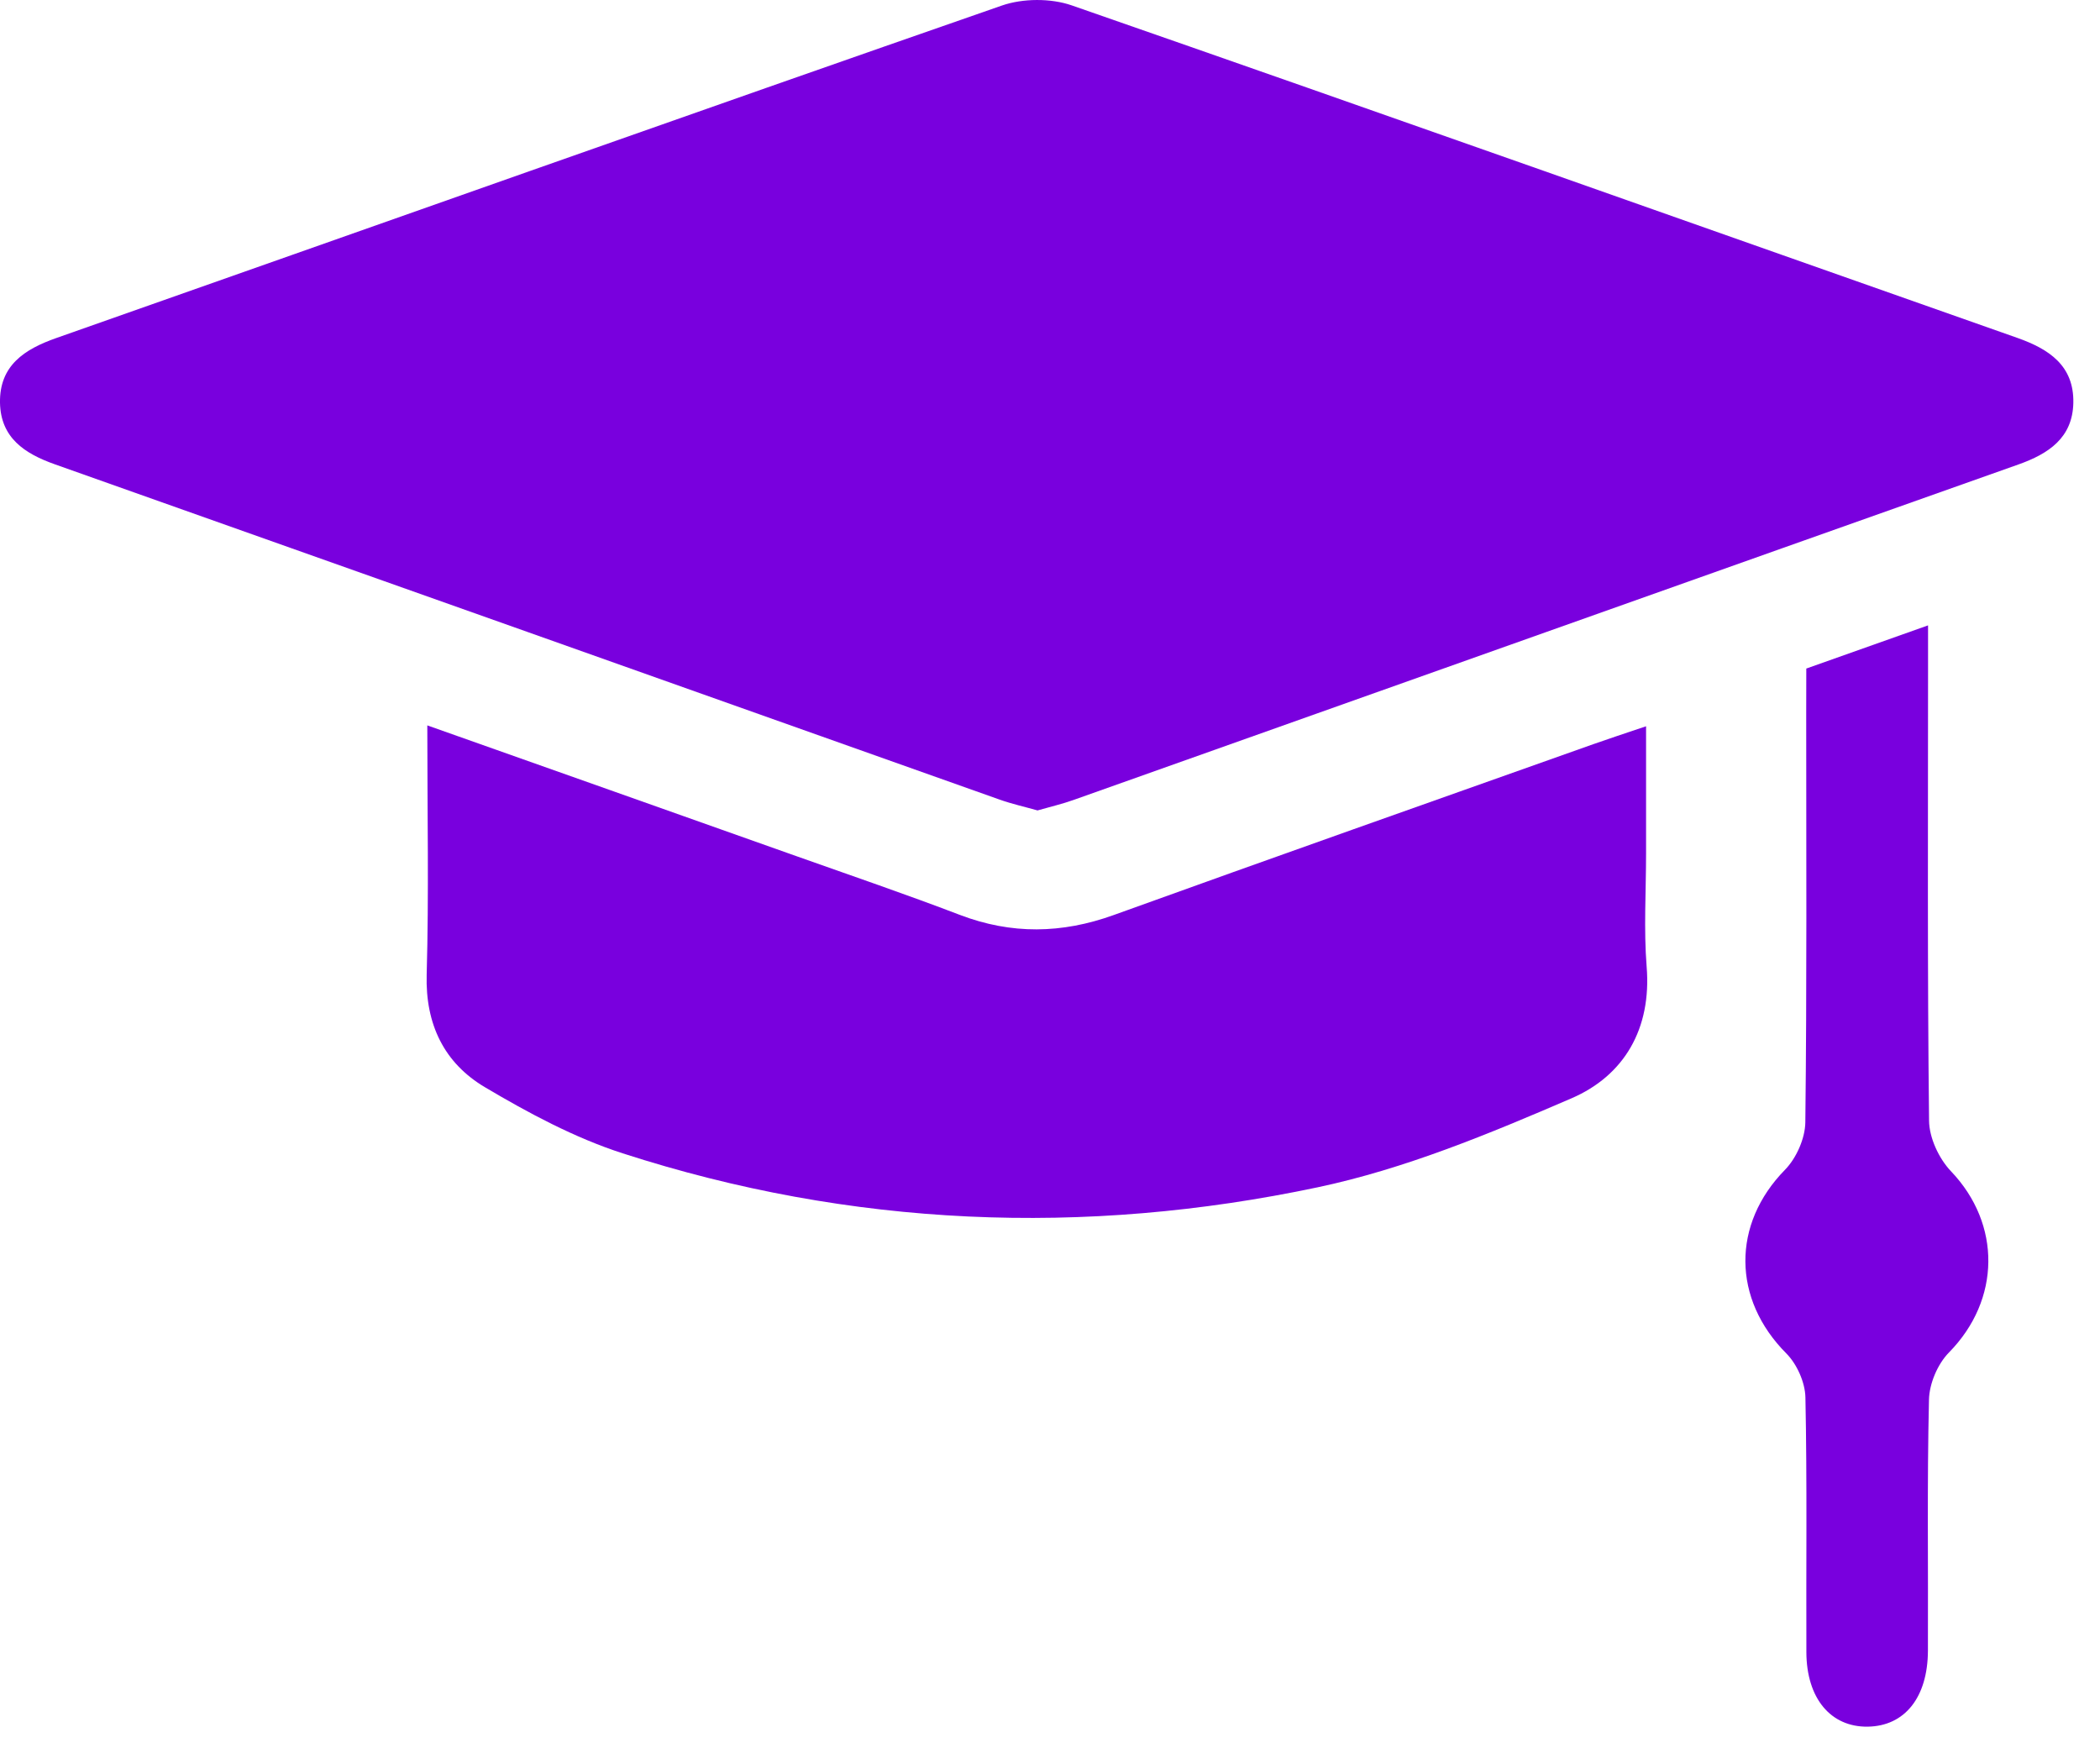
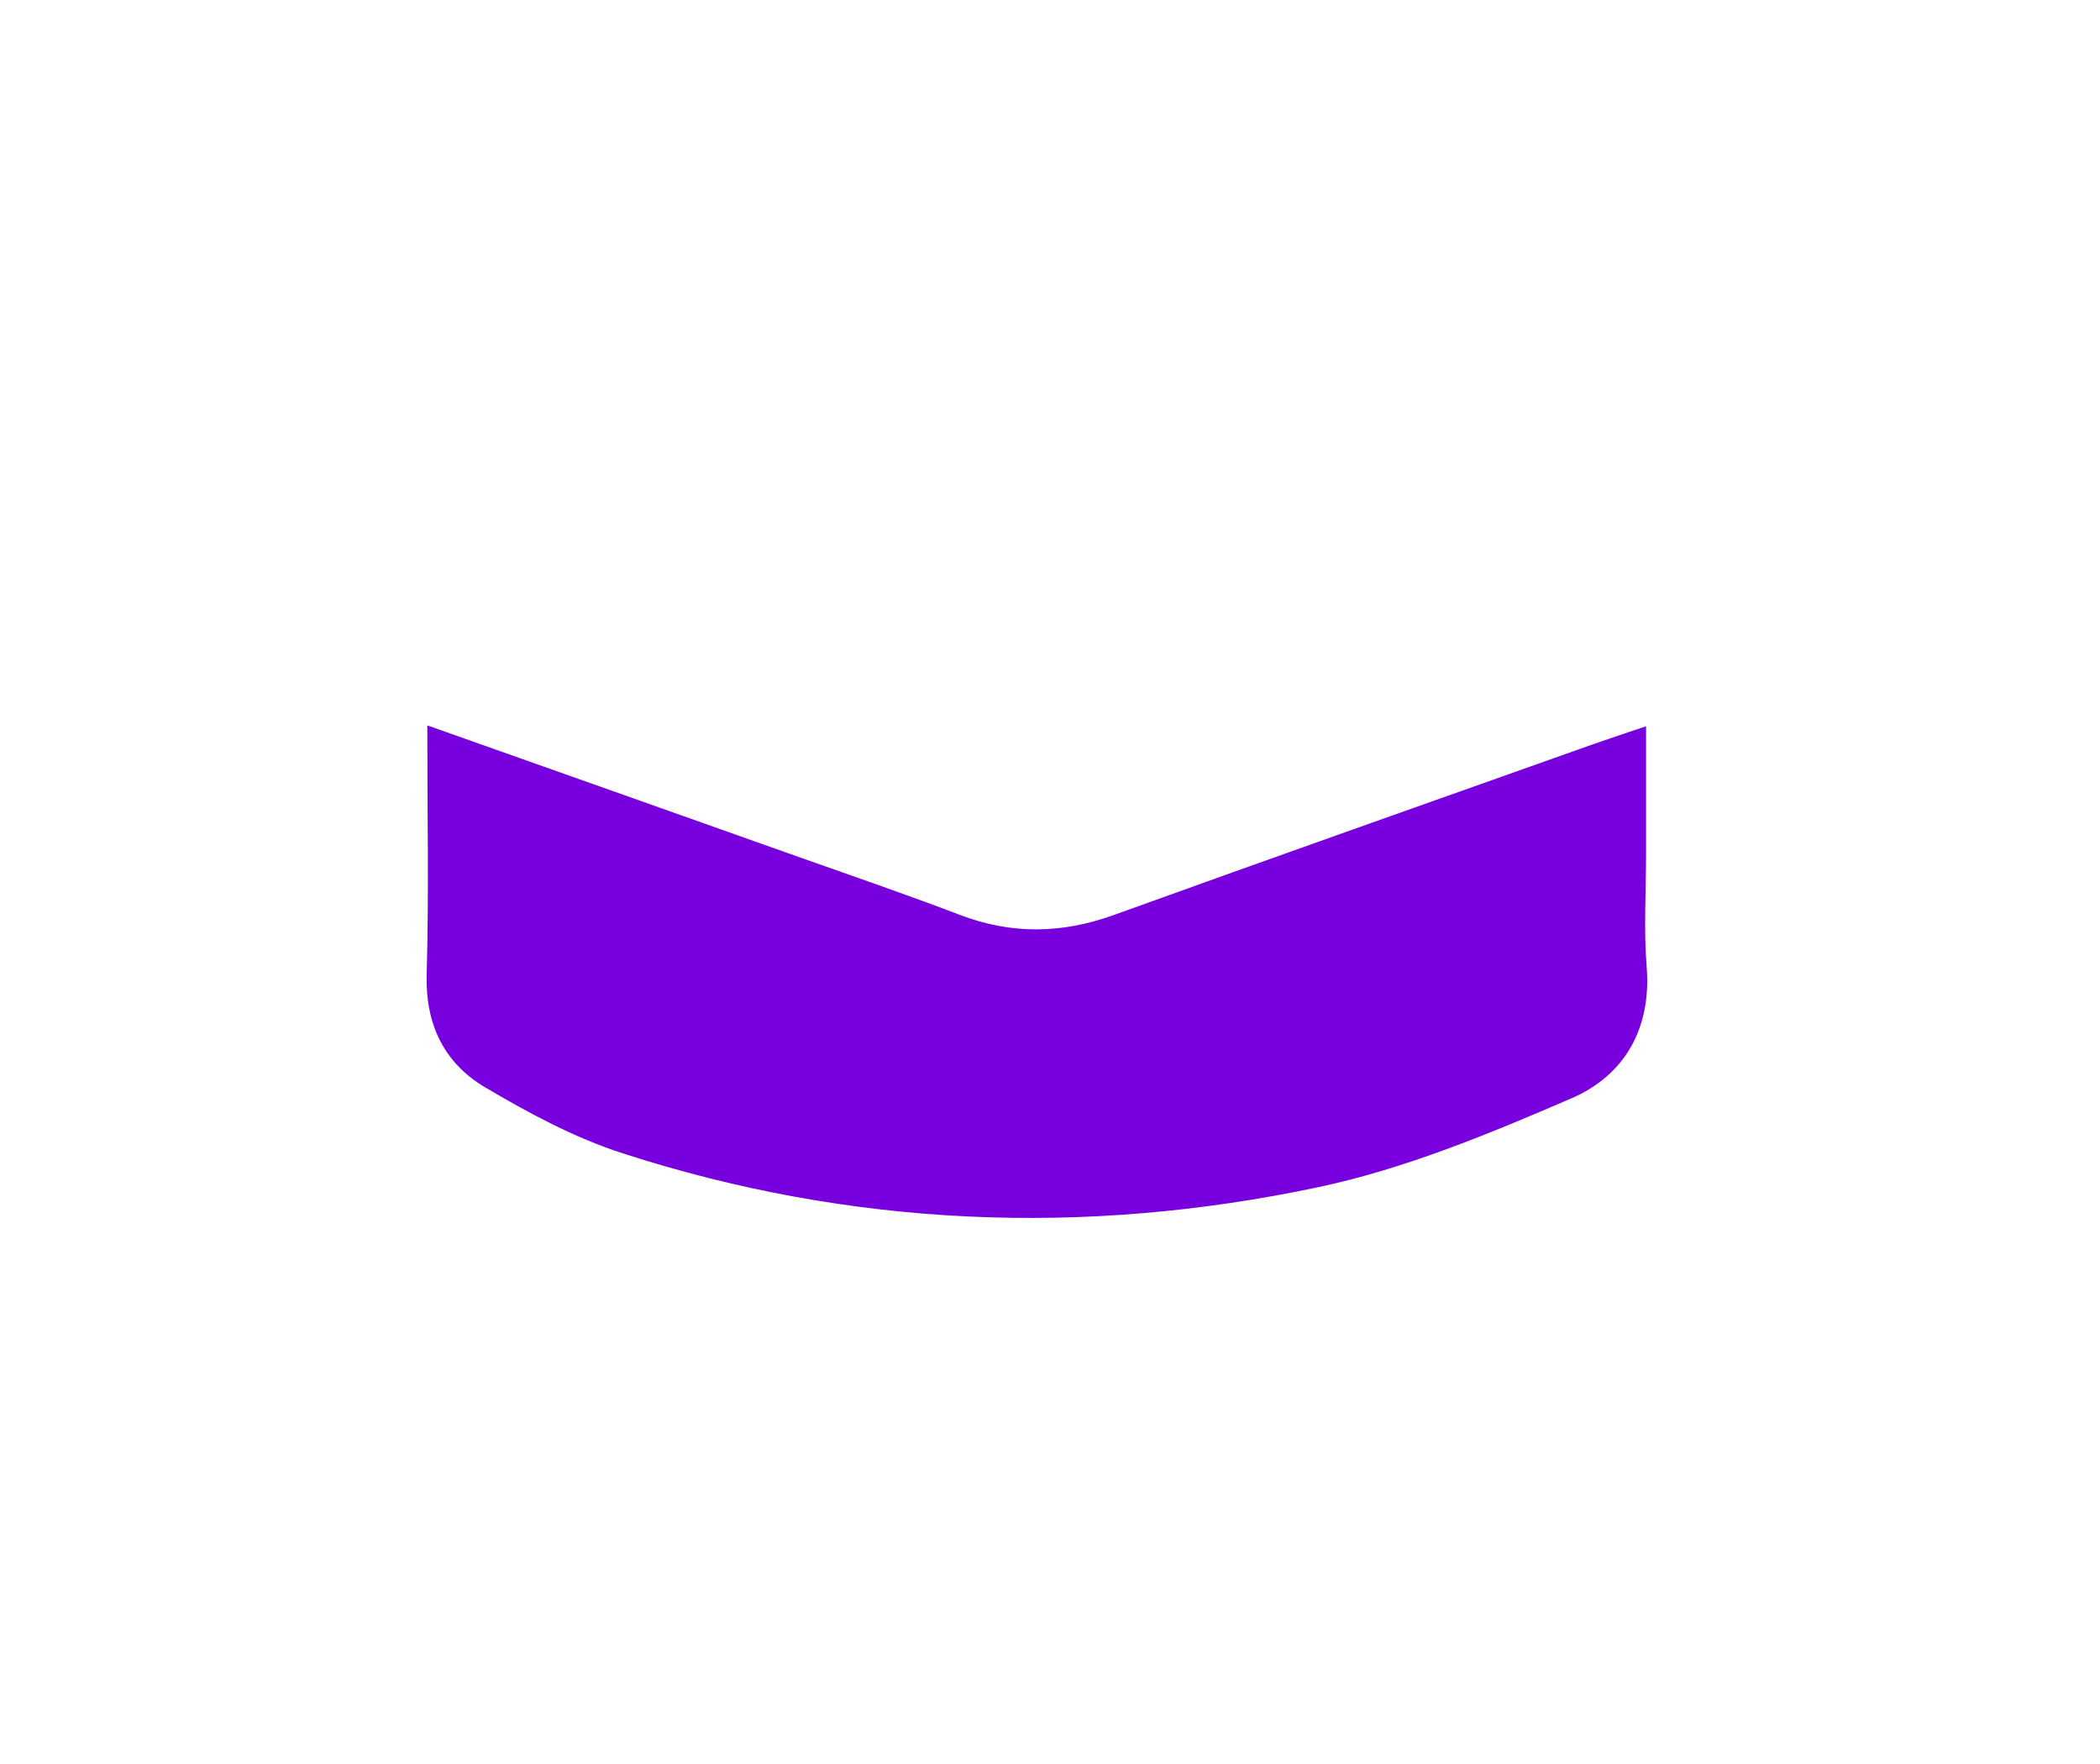
<svg xmlns="http://www.w3.org/2000/svg" width="50" height="42" viewBox="0 0 50 42" fill="none">
-   <path d="M24.703 19.296C24.412 19.213 24.099 19.144 23.8 19.038C16.302 16.377 8.805 13.711 1.306 11.055C0.585 10.8 0.016 10.424 0 9.589C-0.015 8.701 0.585 8.314 1.339 8.049C8.843 5.408 16.34 2.746 23.854 0.132C24.354 -0.041 25.019 -0.045 25.517 0.128C33.031 2.742 40.528 5.403 48.032 8.045C48.784 8.31 49.384 8.705 49.365 9.593C49.347 10.426 48.776 10.804 48.057 11.059C40.558 13.715 33.064 16.383 25.565 19.045C25.295 19.142 25.013 19.207 24.703 19.296Z" fill="#7900DE" />
  <path d="M10.174 17.271C13.224 18.351 16.093 19.366 18.96 20.384C20.26 20.845 21.566 21.291 22.853 21.783C24.083 22.252 25.281 22.232 26.516 21.787C30.318 20.415 34.128 19.07 37.937 17.718C38.295 17.591 38.658 17.473 39.192 17.292C39.192 18.376 39.192 19.35 39.192 20.323C39.192 21.221 39.135 22.126 39.206 23.019C39.325 24.497 38.668 25.61 37.417 26.15C35.459 26.995 33.447 27.831 31.374 28.269C25.814 29.444 20.26 29.218 14.825 27.46C13.681 27.09 12.586 26.503 11.546 25.886C10.579 25.313 10.126 24.393 10.159 23.207C10.213 21.287 10.174 19.362 10.174 17.271Z" fill="#7900DE" />
-   <path d="M43.007 15.918C43.958 15.581 44.859 15.26 45.906 14.89C45.906 15.32 45.906 15.654 45.906 15.986C45.906 19.551 45.889 23.116 45.93 26.681C45.933 27.09 46.165 27.586 46.452 27.887C47.654 29.146 47.637 30.948 46.404 32.202C46.134 32.476 45.935 32.945 45.928 33.329C45.881 35.319 45.912 37.31 45.903 39.301C45.899 40.418 45.349 41.097 44.471 41.111C43.59 41.124 43.013 40.439 43.009 39.338C43.001 37.314 43.028 35.291 42.986 33.269C42.978 32.914 42.785 32.48 42.532 32.225C41.242 30.931 41.232 29.144 42.5 27.852C42.77 27.576 42.978 27.107 42.984 26.725C43.022 23.482 43.005 20.238 43.005 16.995C43.007 16.642 43.007 16.291 43.007 15.918Z" fill="#7900DE" />
</svg>